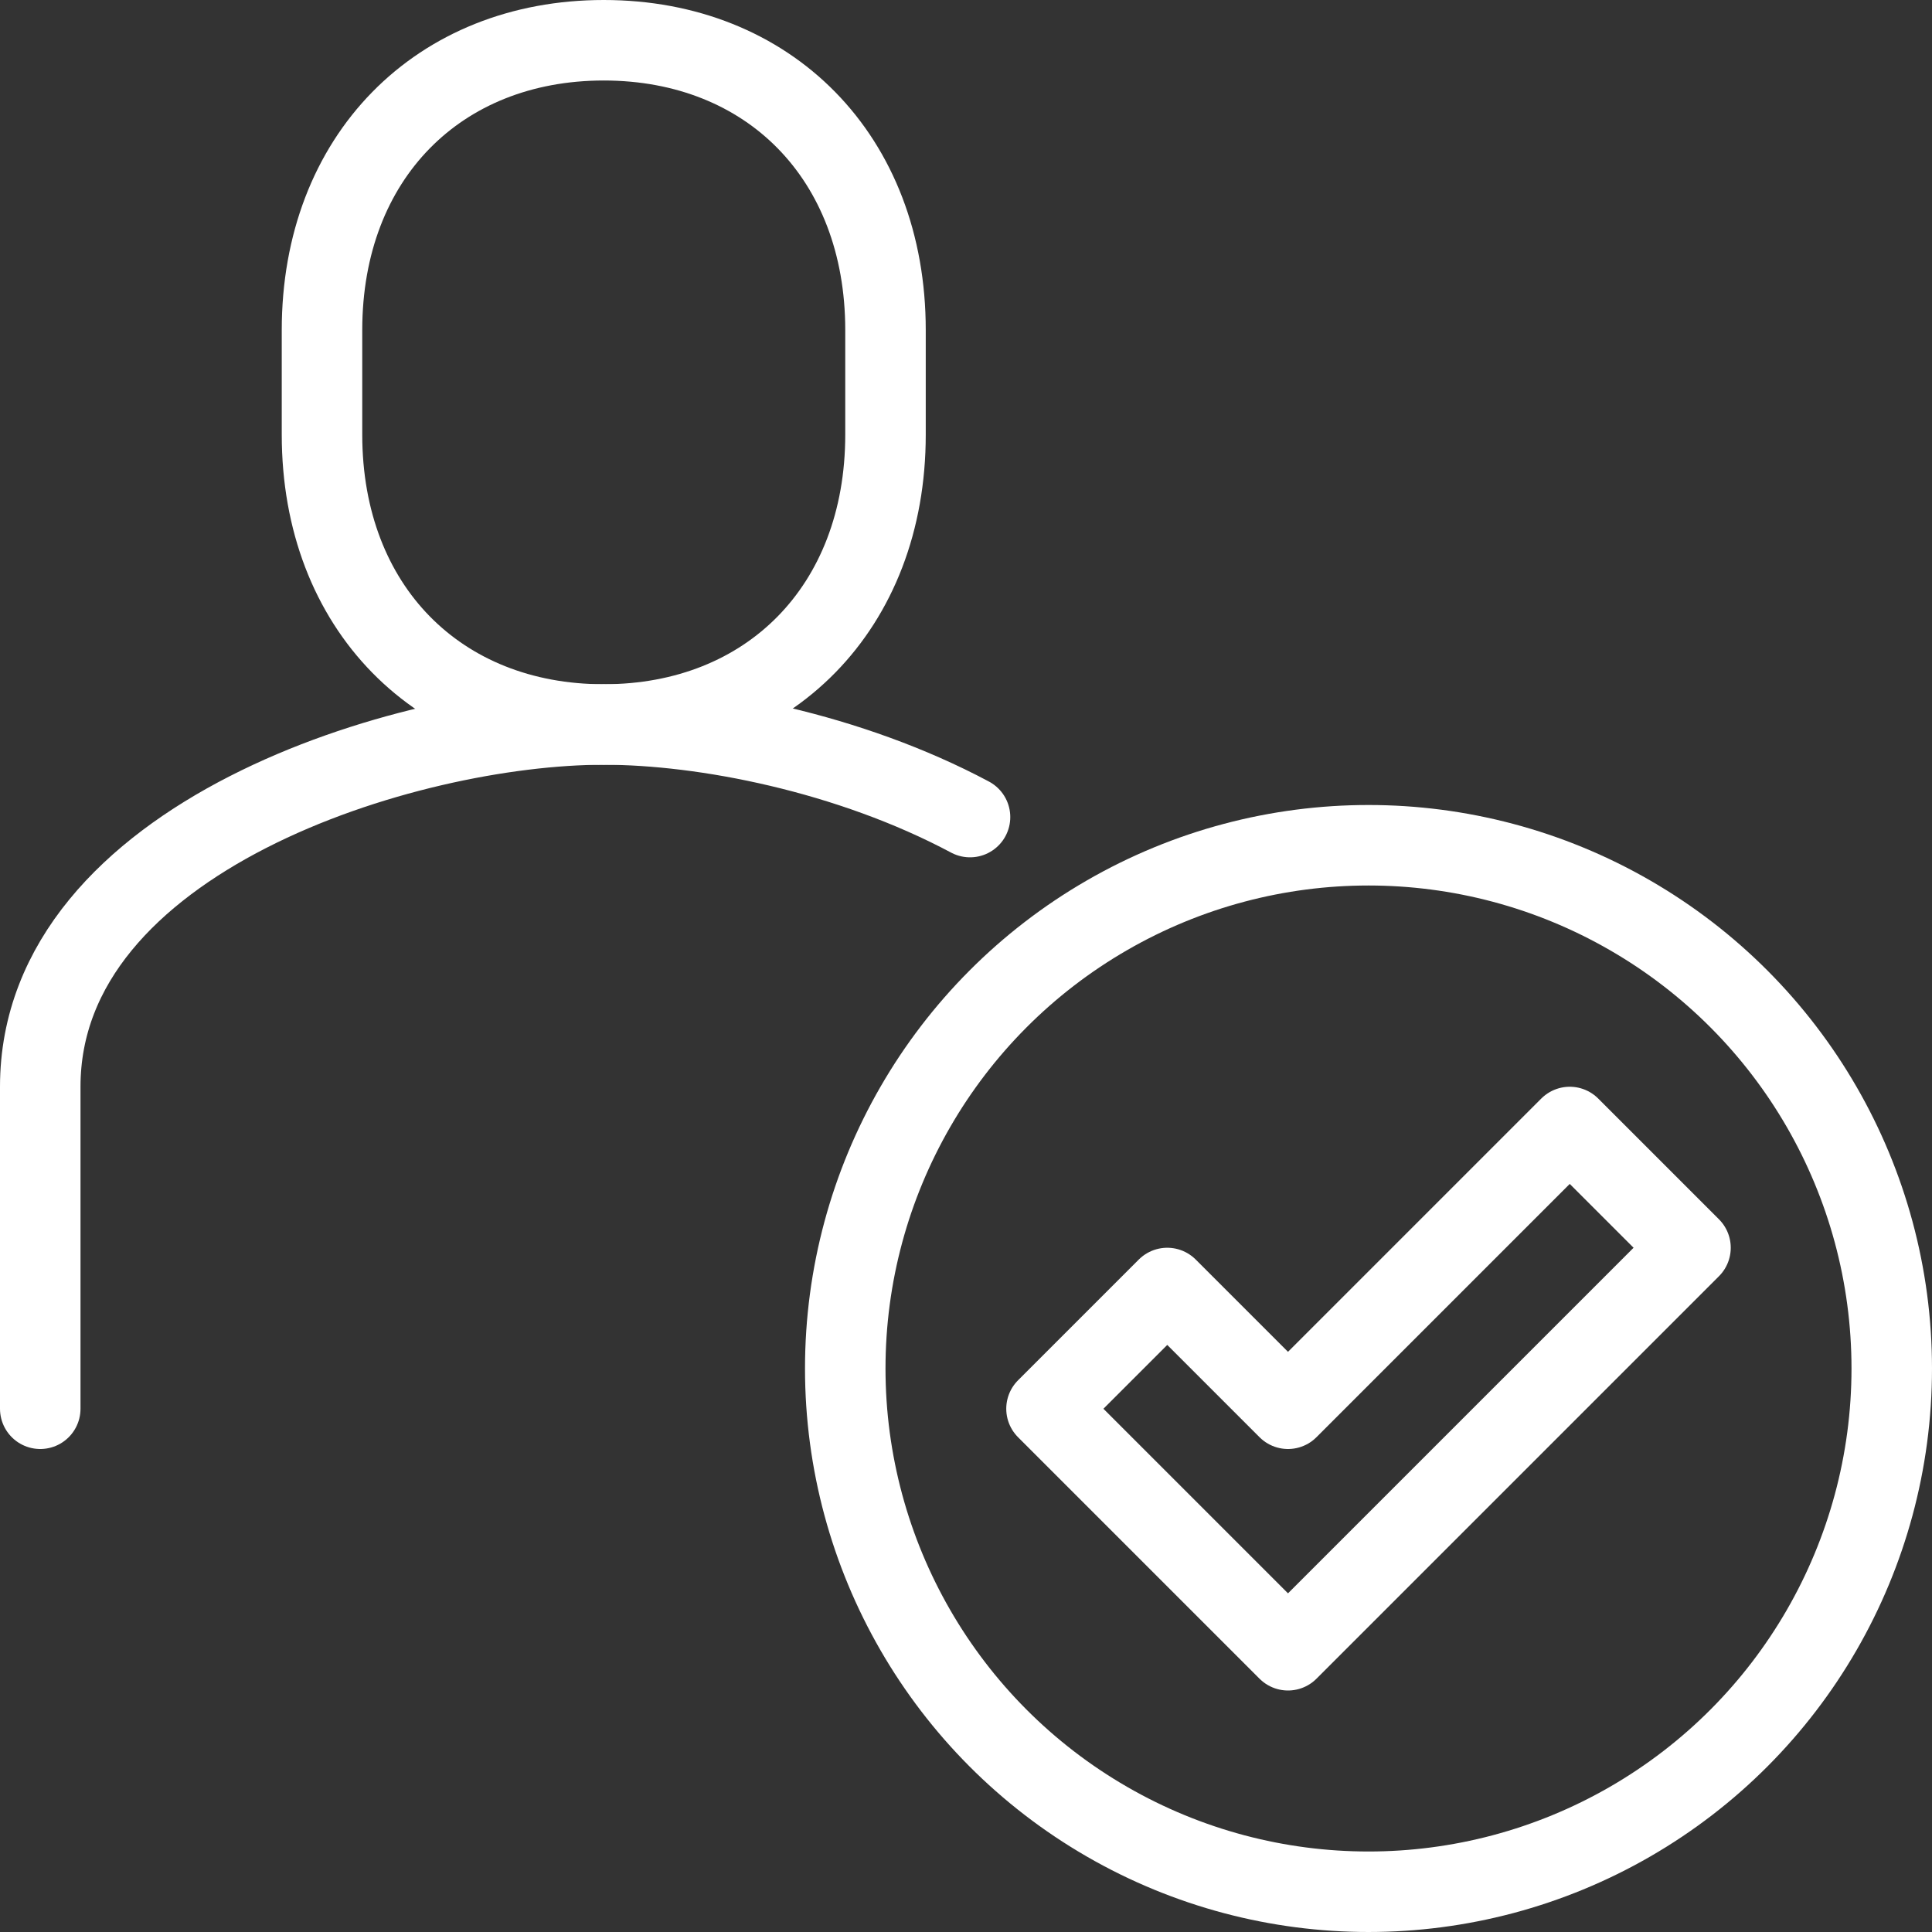
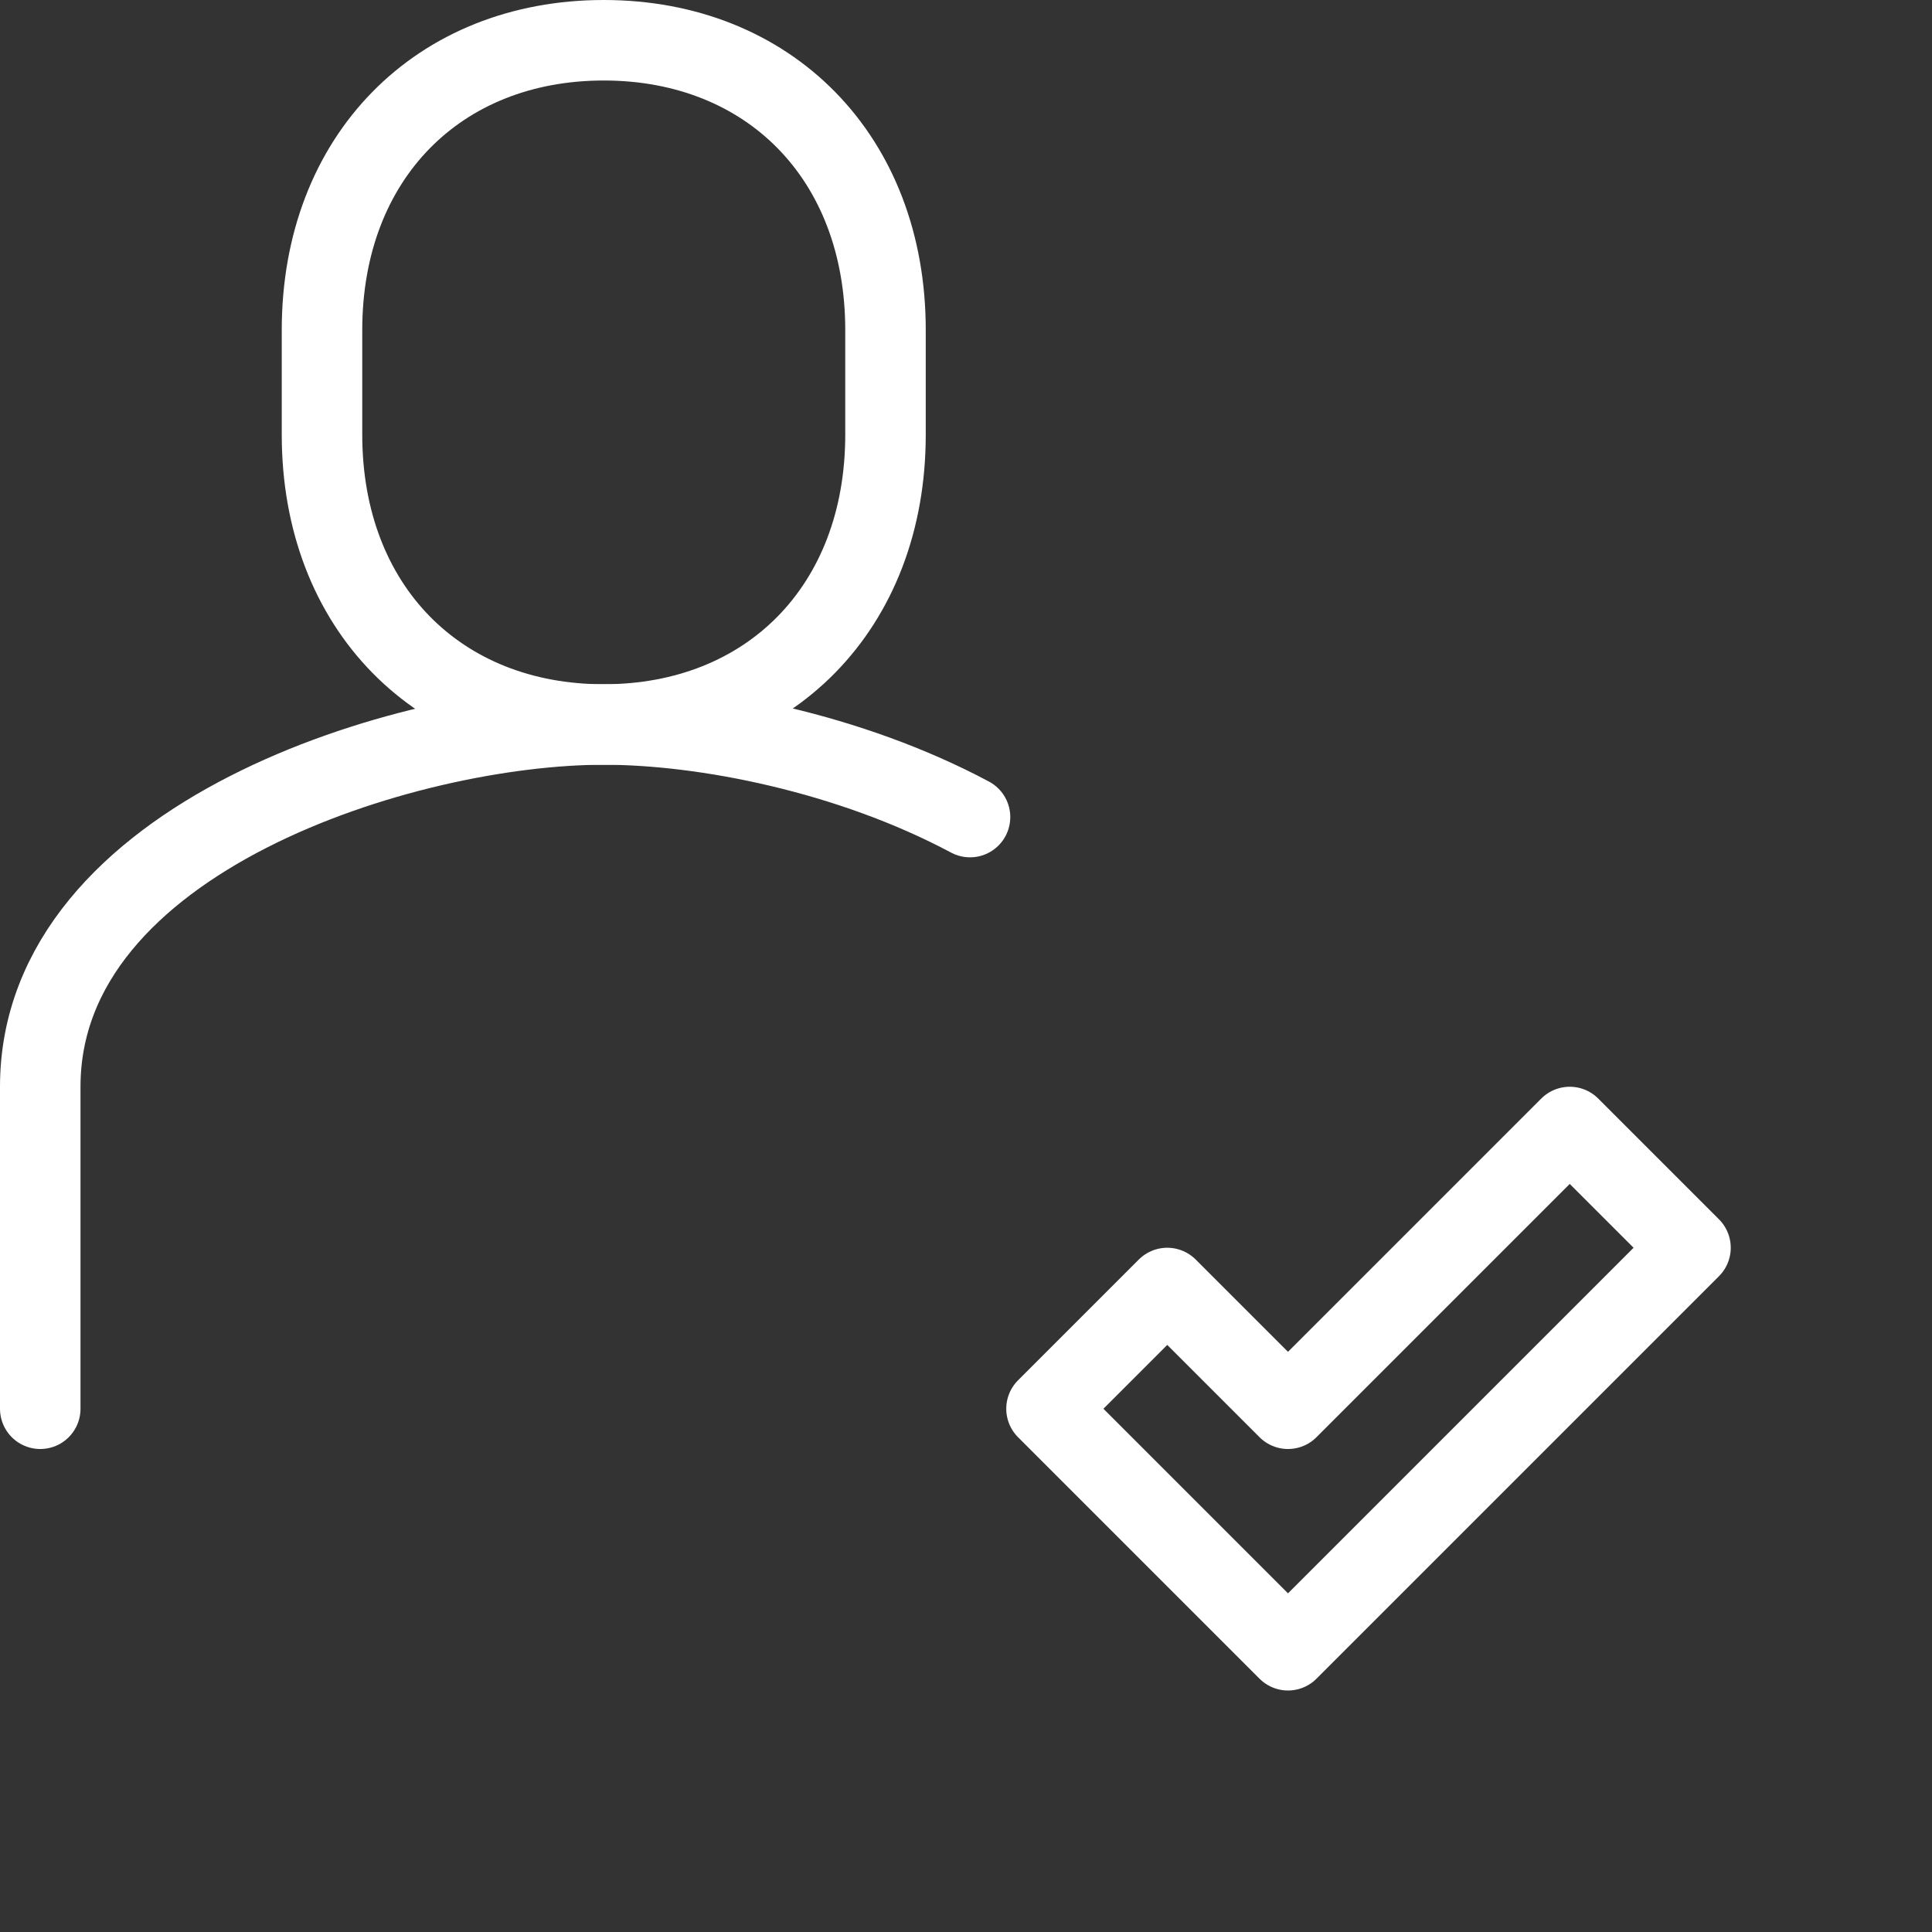
<svg xmlns="http://www.w3.org/2000/svg" version="1.1" id="a" x="0px" y="0px" viewBox="0 0 48 48" style="enable-background:new 0 0 48 48;" xml:space="preserve">
  <rect x="0" y="0" width="48" height="48" fill="#333333" stroke="none" />
  <style type="text/css">
	.st0{fill:none;stroke:#FFFFFF;stroke-width:2;stroke-linejoin:round;}
	.st1{fill:none;stroke:#FFFFFF;stroke-width:2;stroke-linecap:round;stroke-linejoin:round;}
</style>
  <polygon class="st0" points="39,28 32,35 29,32 26,35 32,41 42,31 " />
-   <circle class="st0" cx="34" cy="34" r="13" />
  <path class="st0" d="M15,18c4.1,0,7-2.9,7-7.2V8.2C22,3.9,19.1,1,15,1S8,3.9,8,8.2v2.6C8,15.1,10.9,18,15,18z" />
  <path class="st1" d="M24.1,20.3C21.1,18.7,17.5,18,15,18c-4.9,0-14,2.8-14,9l0,8" />
</svg>